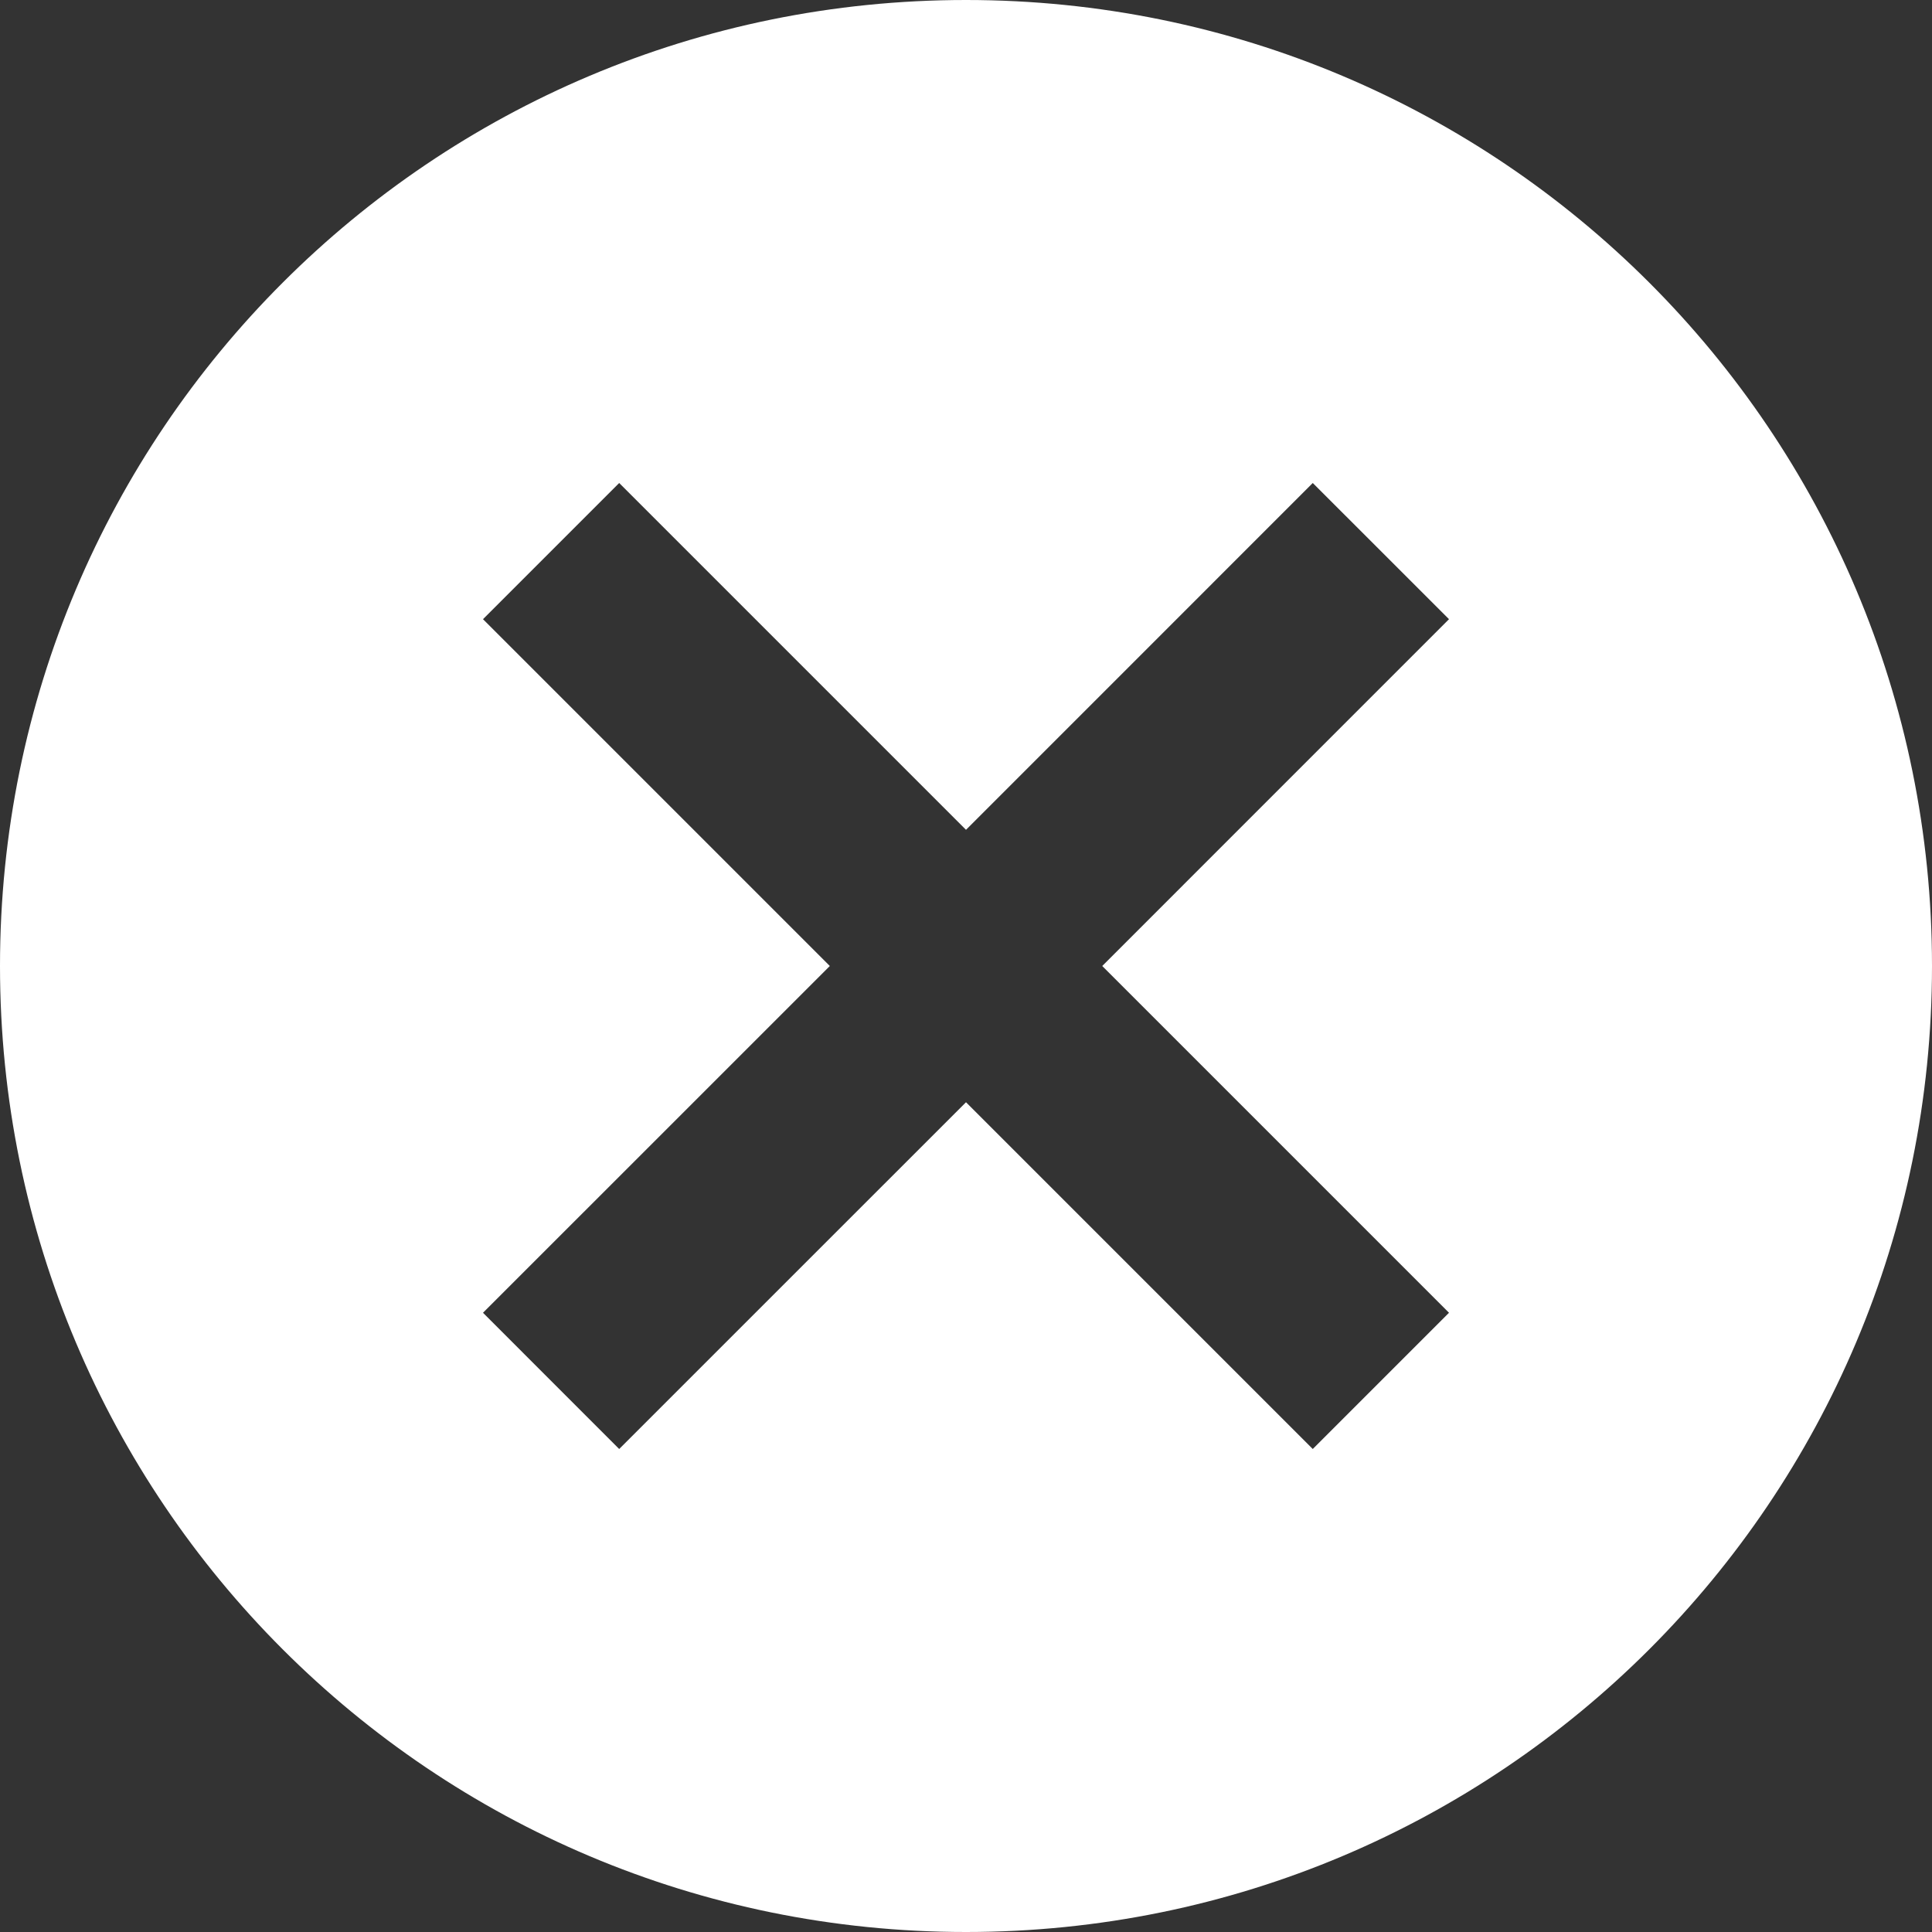
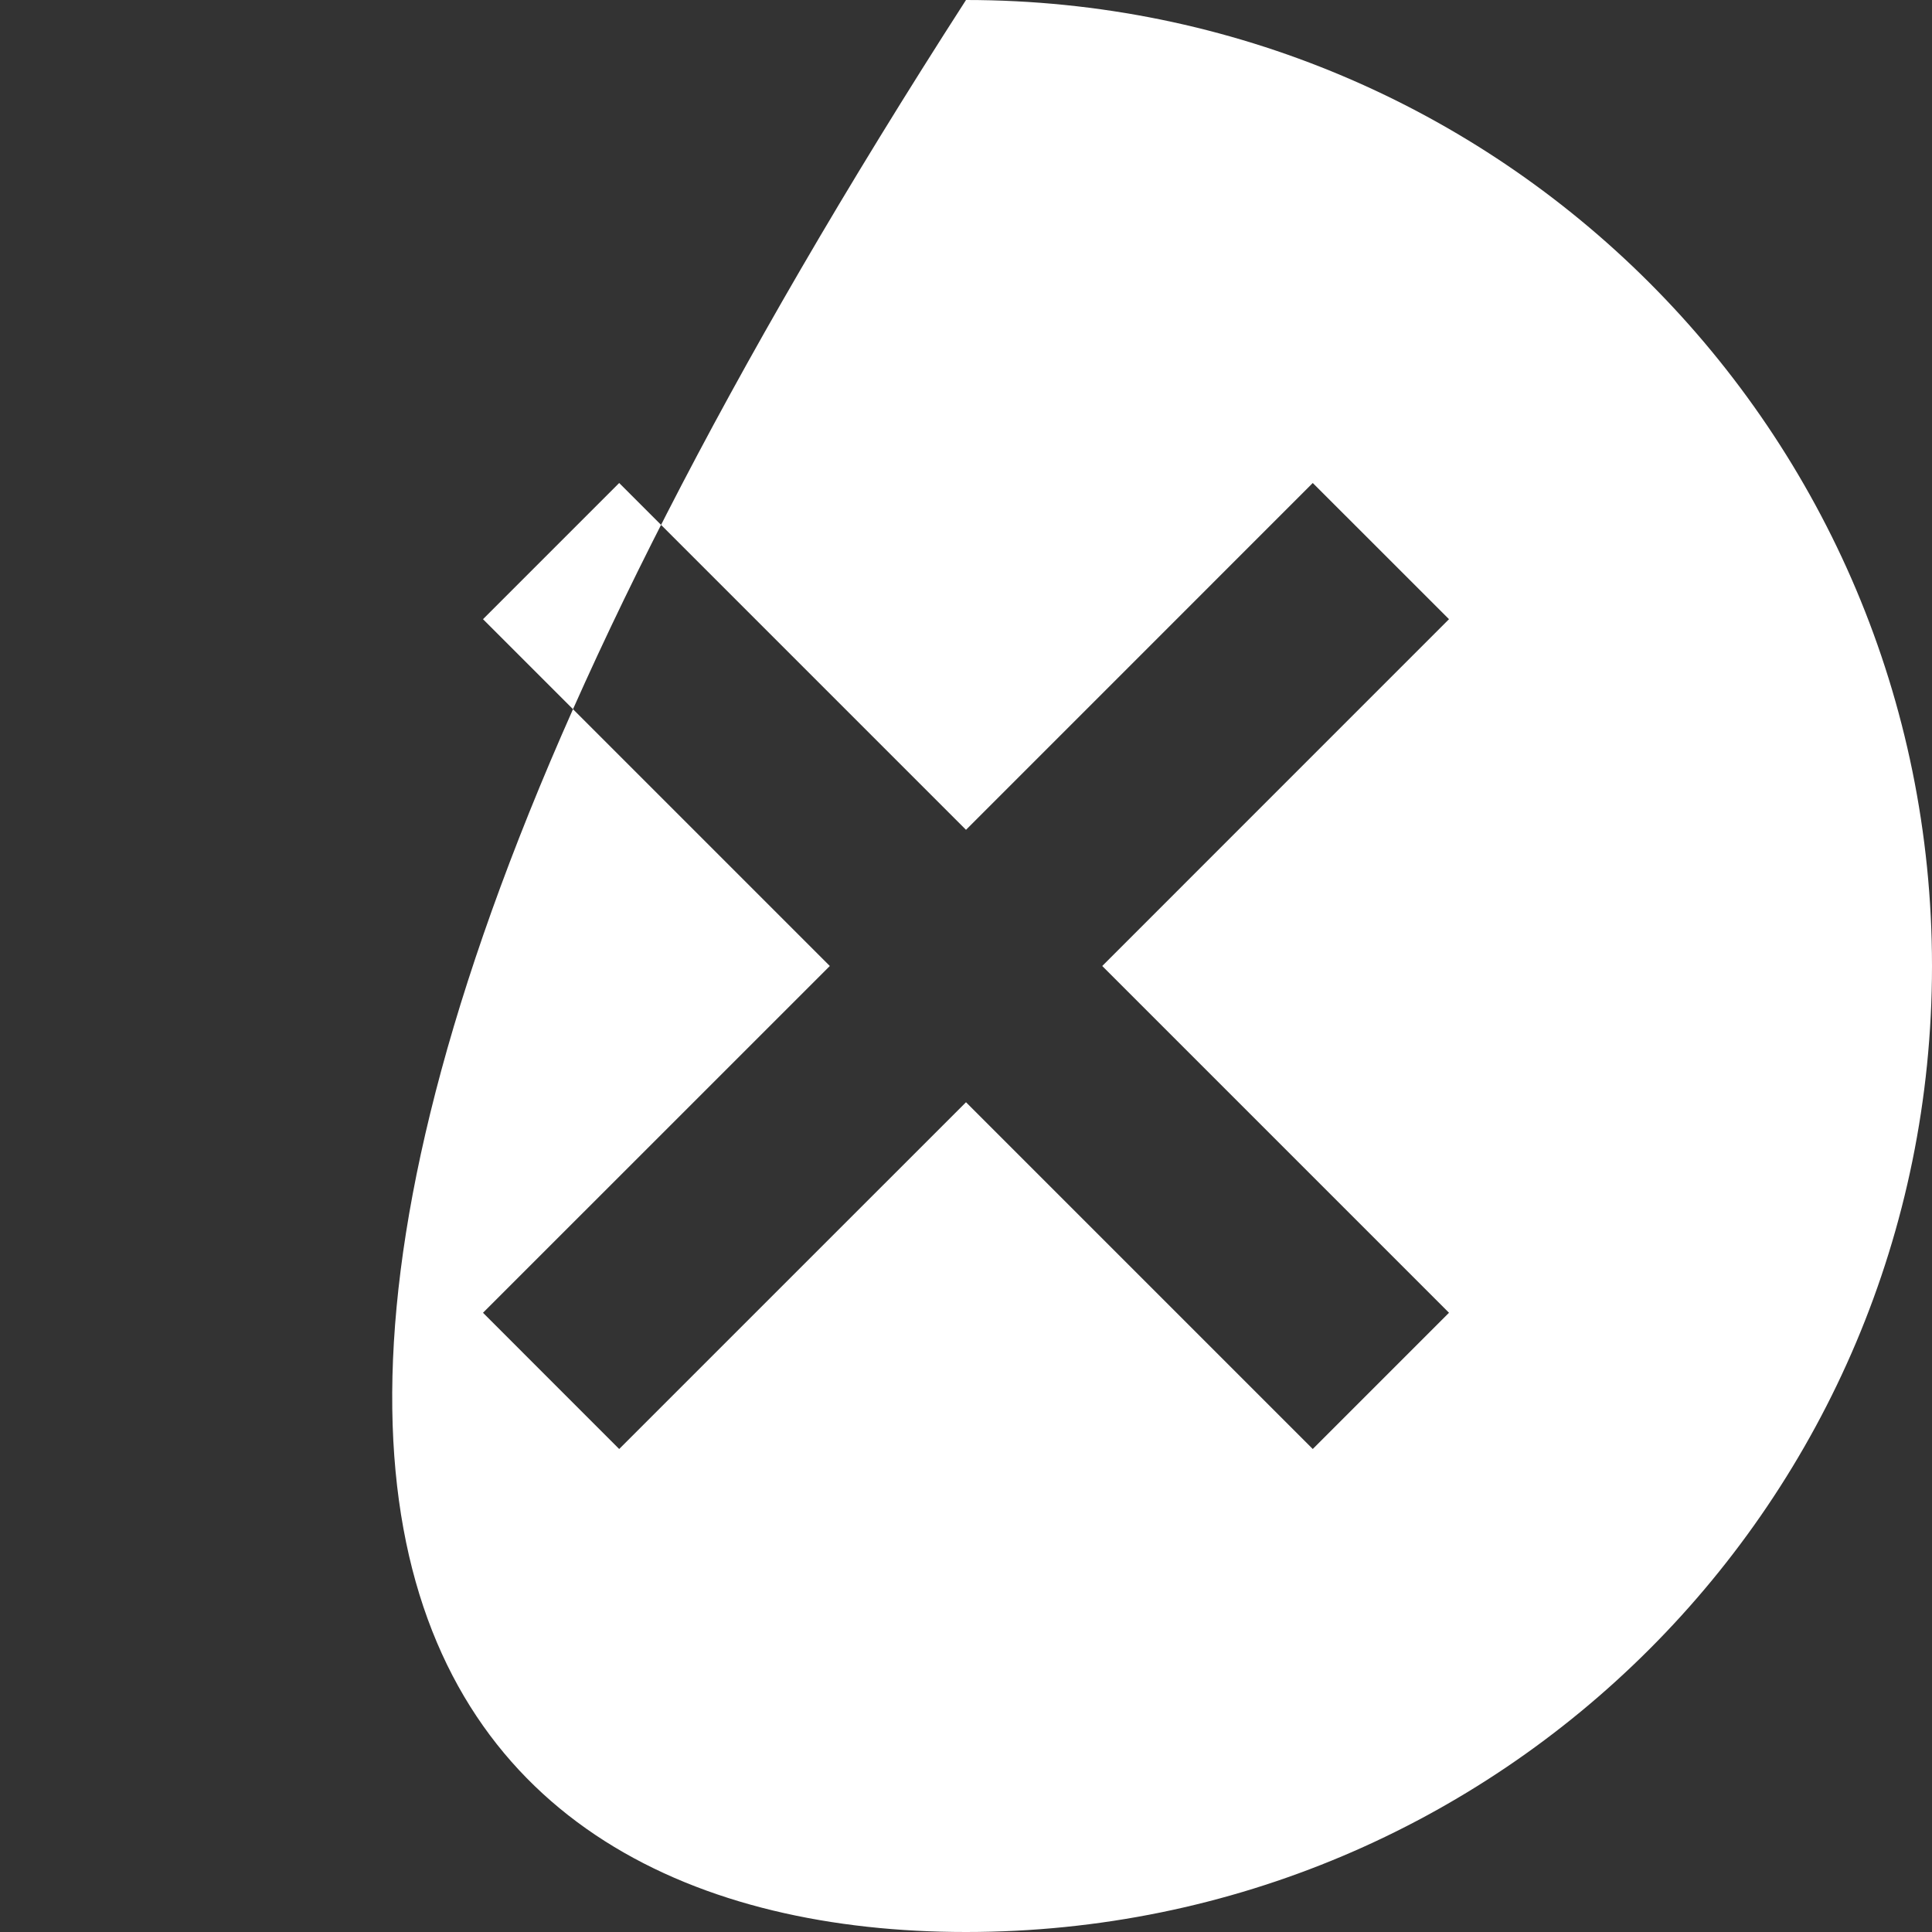
<svg xmlns="http://www.w3.org/2000/svg" width="35" height="35" viewBox="0 0 35 35" fill="none">
  <rect x="0" y="0" width="35" height="35" fill="#333333" stroke="none" />
-   <path d="M17.5 0C7.822 0 0 7.822 0 17.5C0 27.177 7.822 35 17.5 35C27.177 35 35 27.177 35 17.5C35 7.822 27.177 0 17.5 0ZM26.25 23.782L23.782 26.25L17.5 19.968L11.217 26.25L8.75 23.782L15.033 17.5L8.75 11.217L11.217 8.75L17.5 15.033L23.782 8.75L26.25 11.217L19.968 17.5L26.25 23.782Z" fill="white" />
+   <path d="M17.5 0C0 27.177 7.822 35 17.5 35C27.177 35 35 27.177 35 17.5C35 7.822 27.177 0 17.5 0ZM26.25 23.782L23.782 26.25L17.5 19.968L11.217 26.25L8.75 23.782L15.033 17.5L8.75 11.217L11.217 8.75L17.5 15.033L23.782 8.75L26.25 11.217L19.968 17.5L26.25 23.782Z" fill="white" />
</svg>